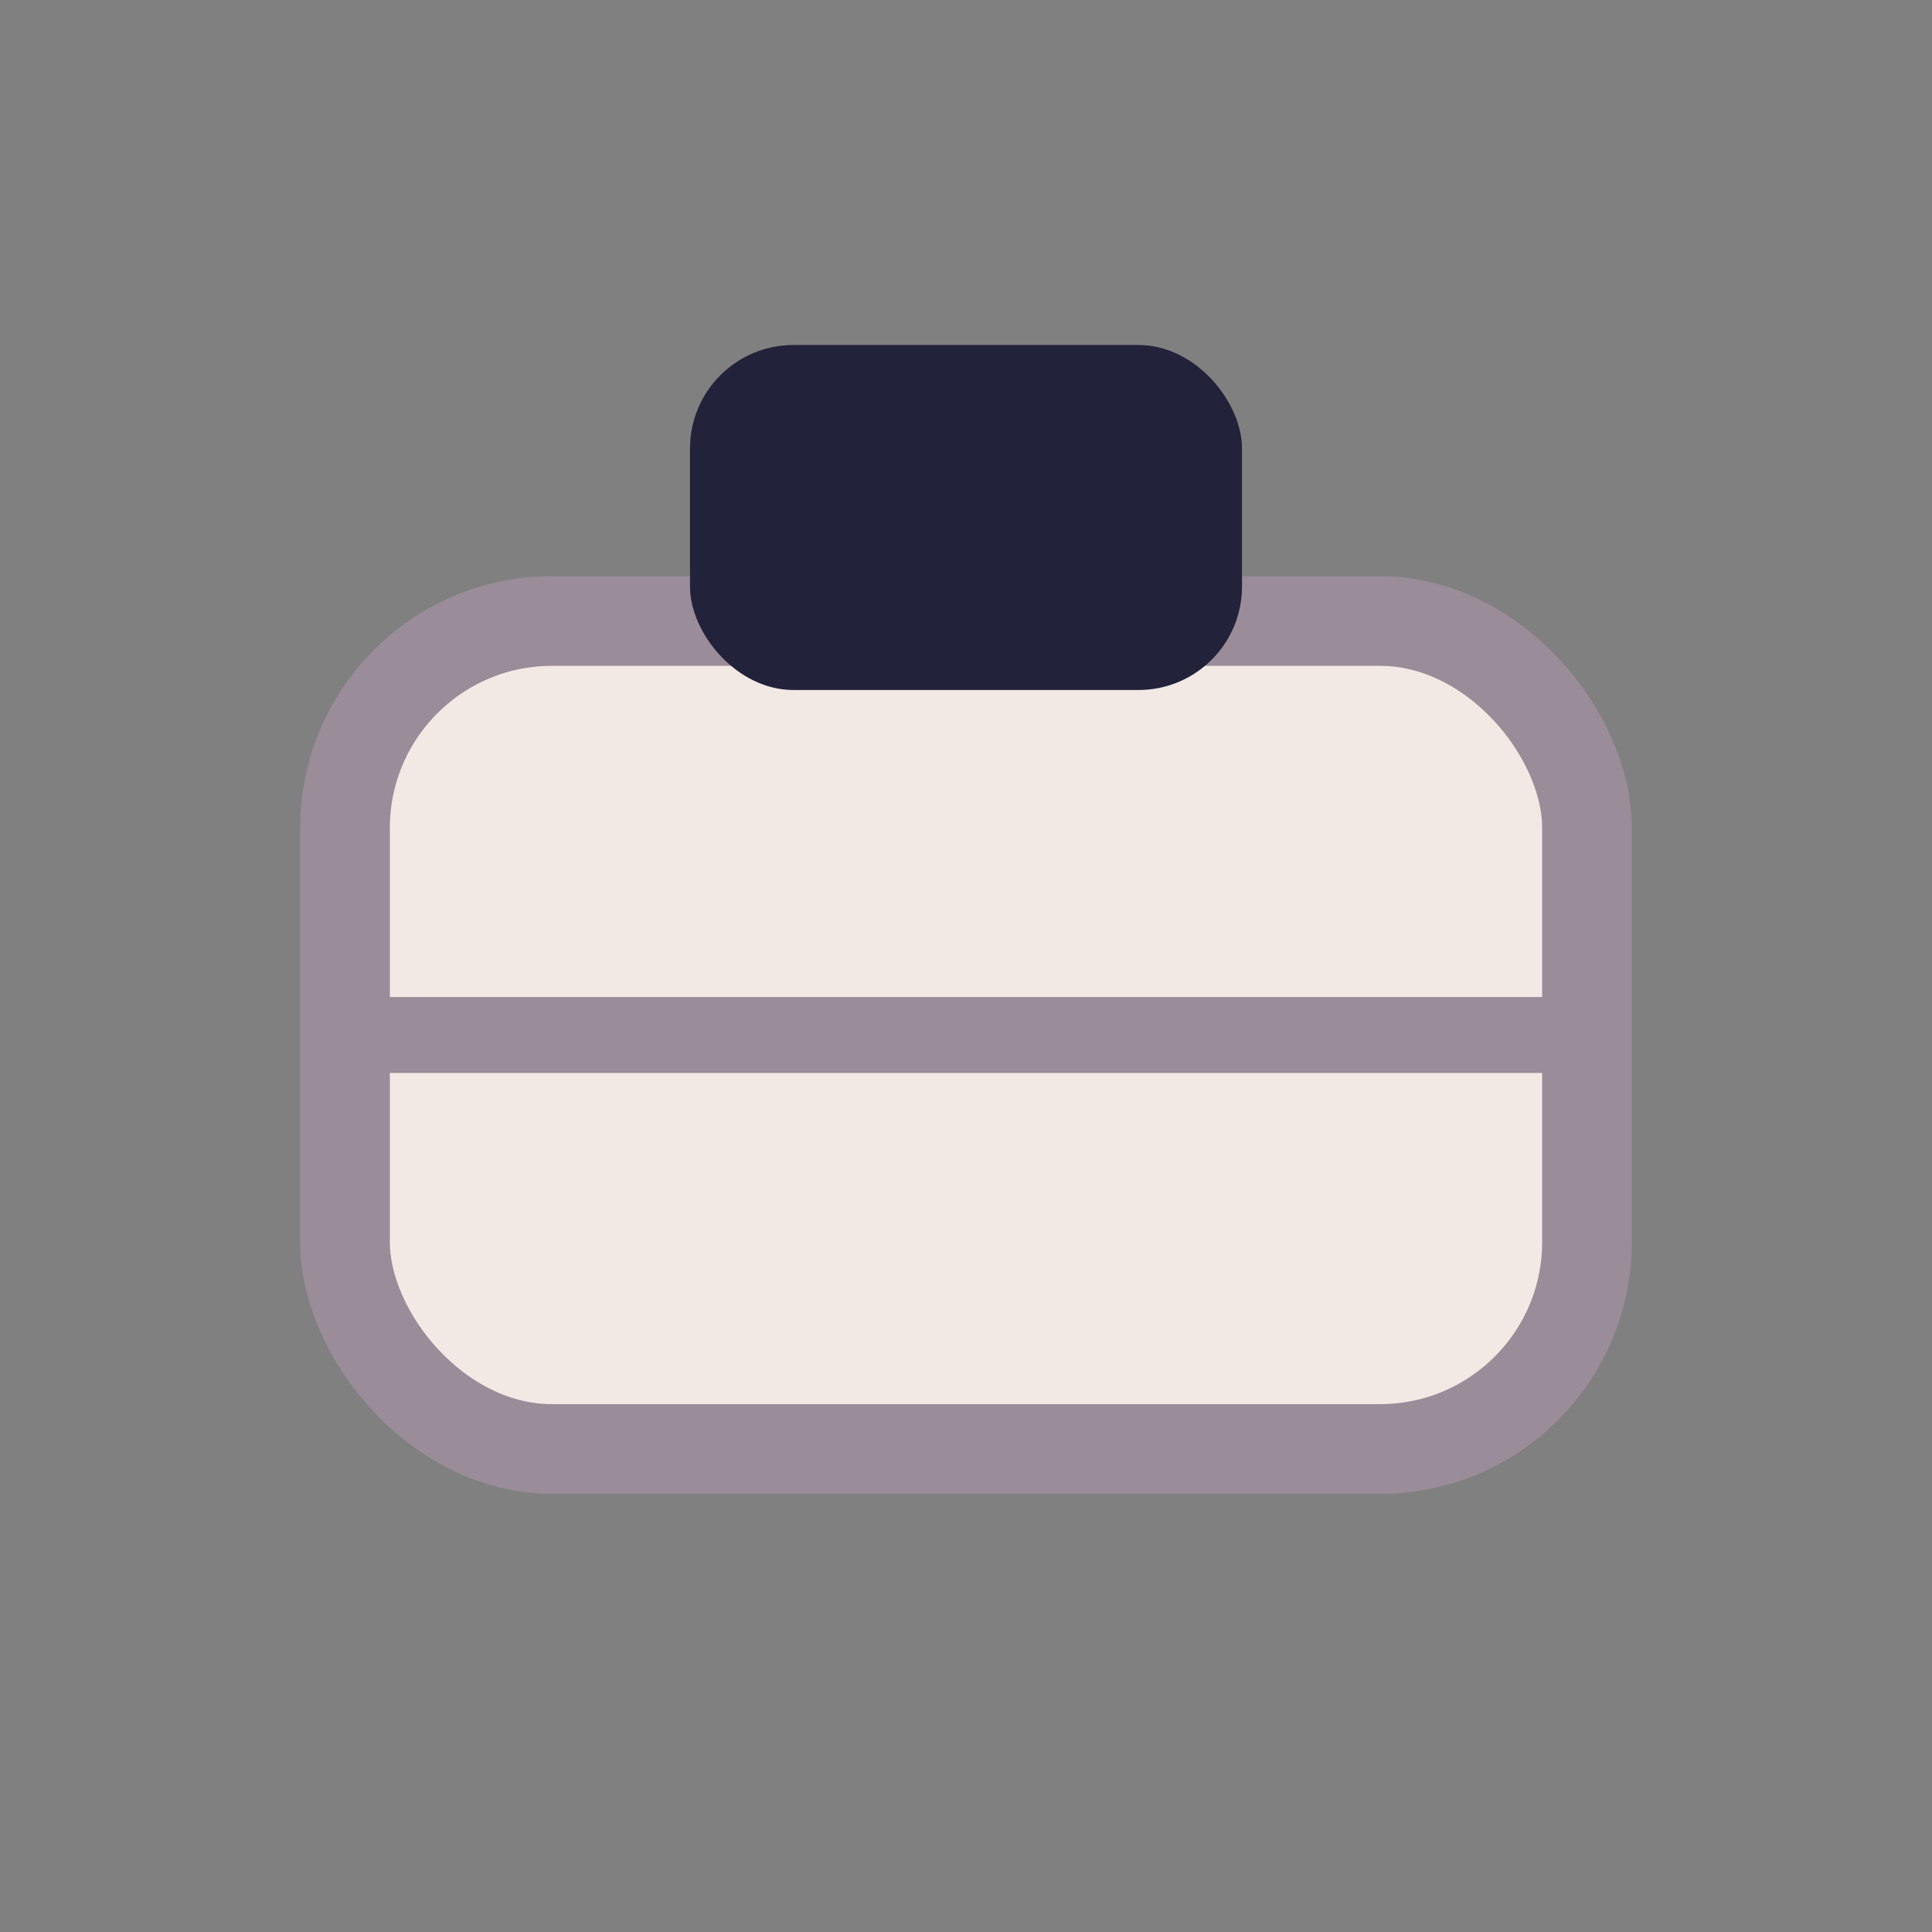
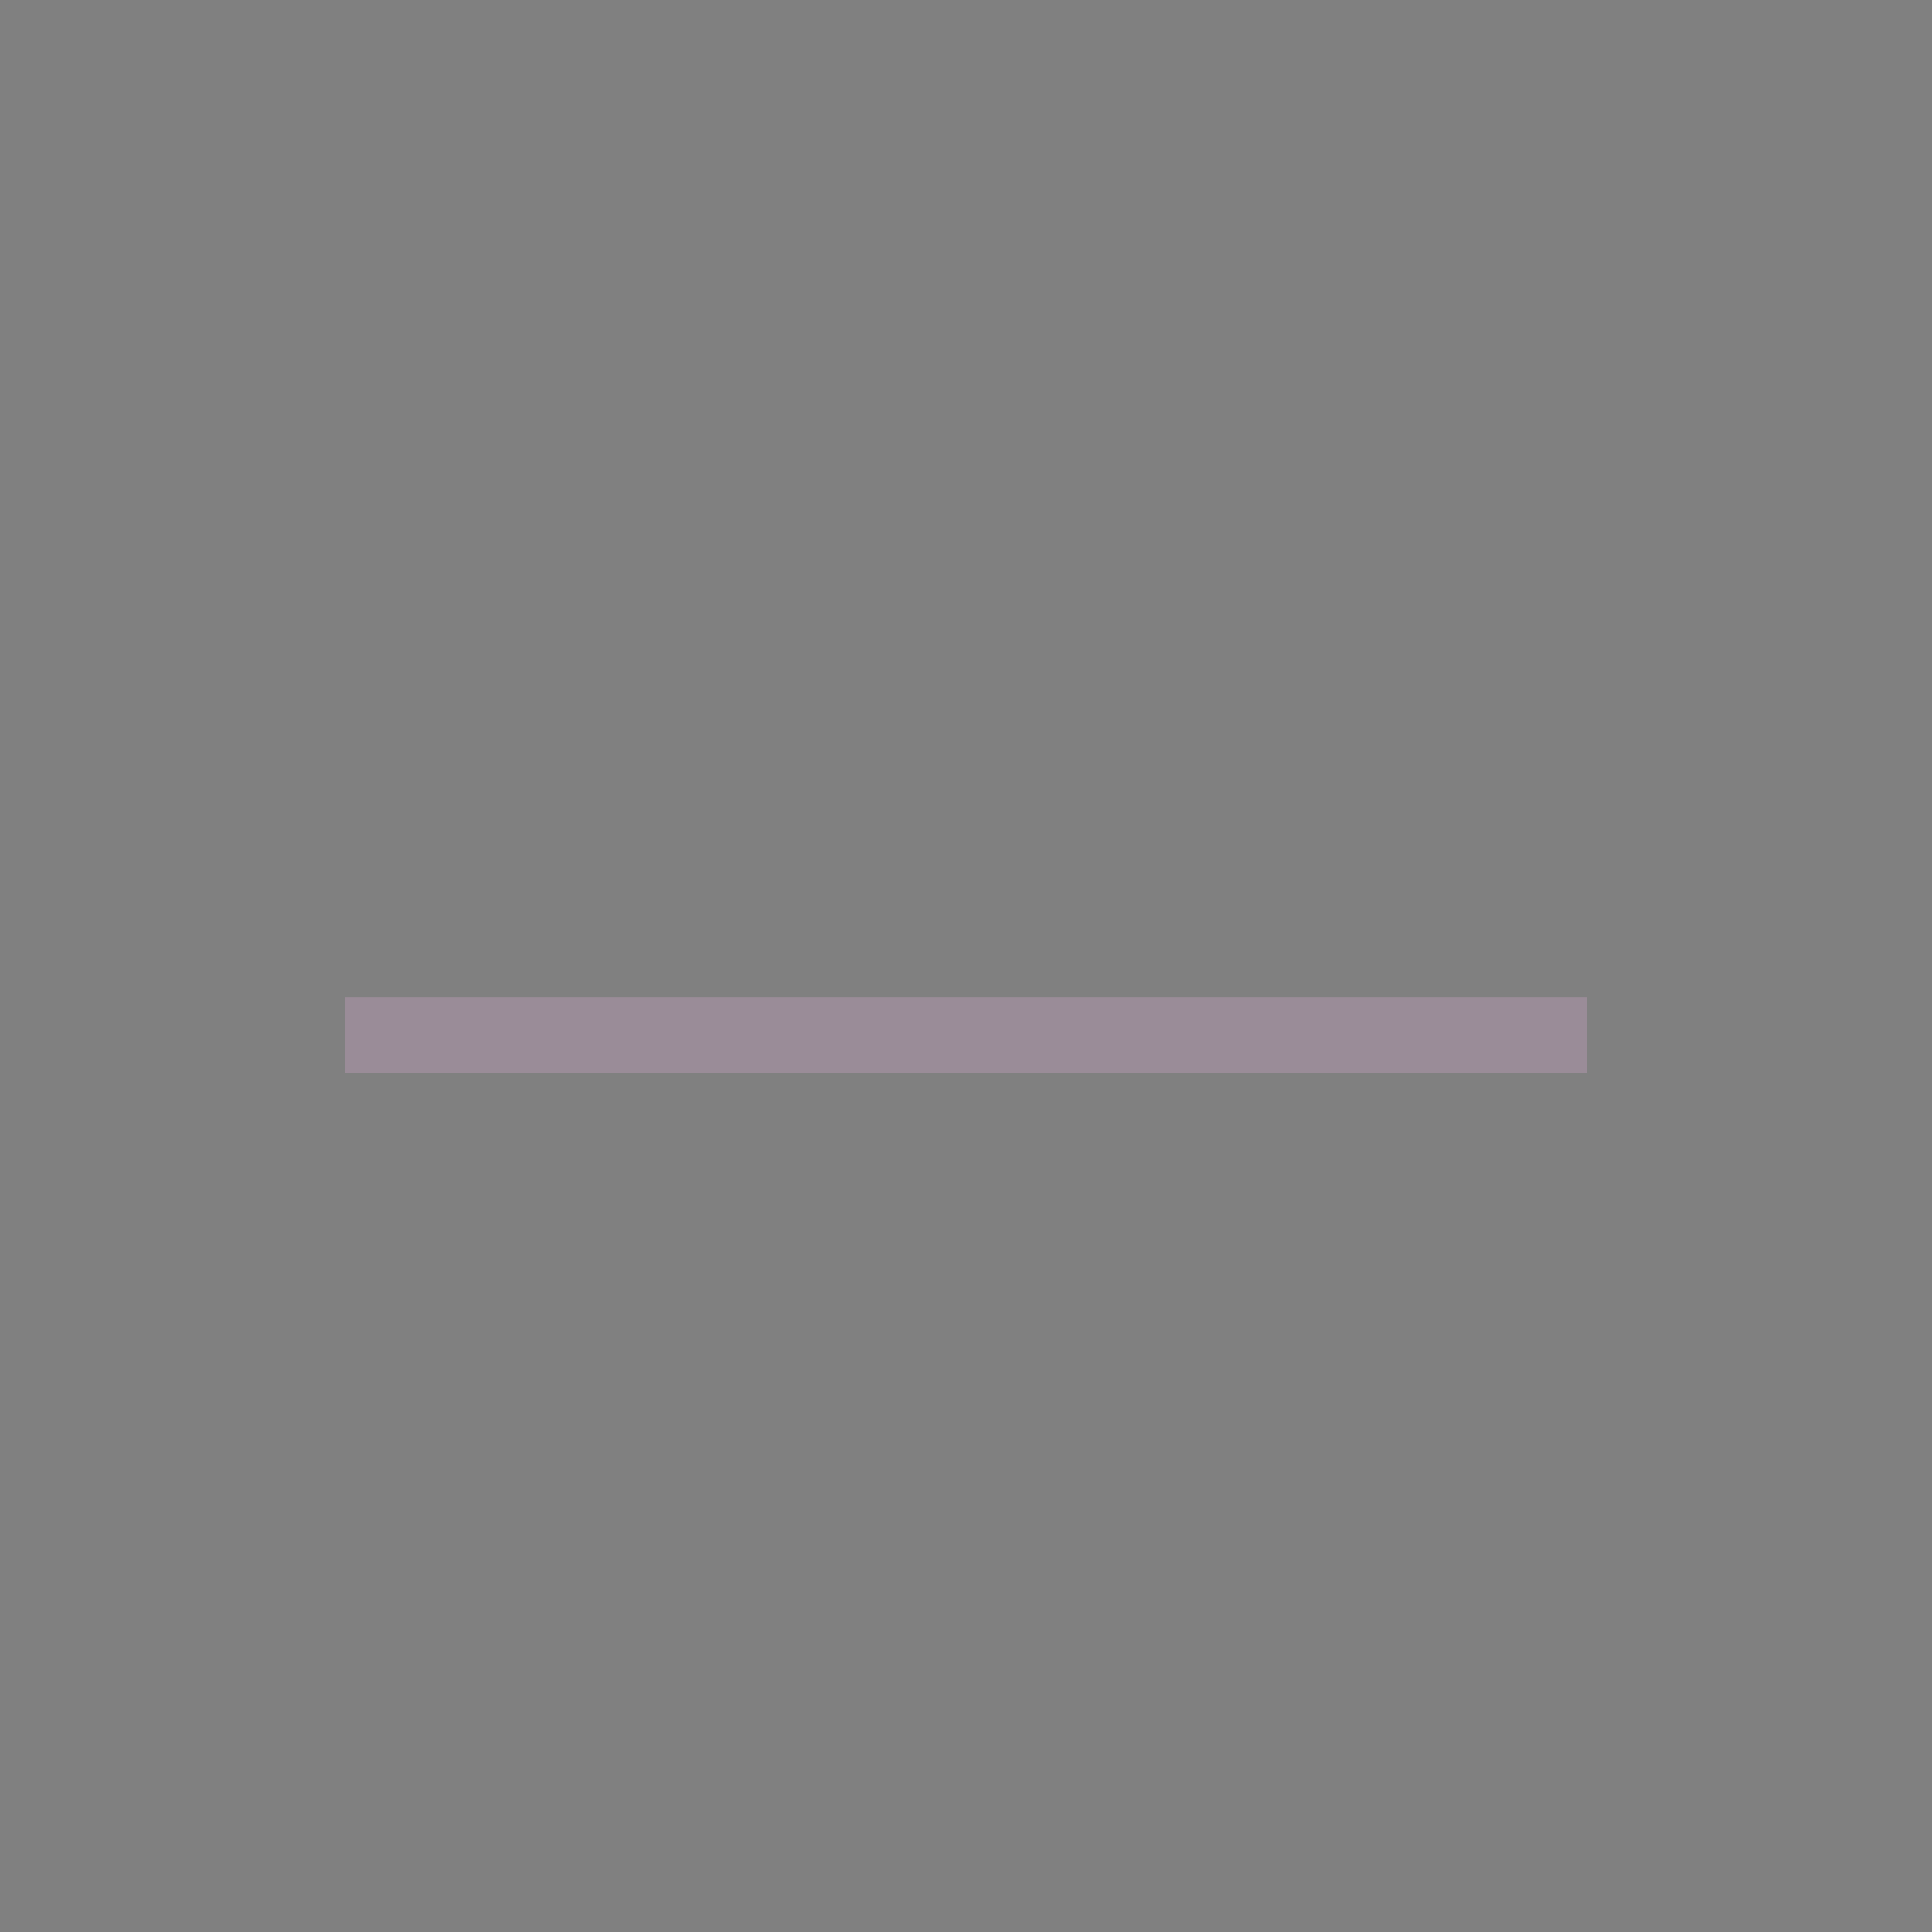
<svg xmlns="http://www.w3.org/2000/svg" width="28" height="28" viewBox="0 0 28 28">
  <rect x="0" y="0" width="28" height="28" fill="#808080" stroke="none" />
-   <rect x="5" y="9" width="18" height="12" rx="3" fill="#F2E9E4" stroke="#9A8C98" stroke-width="1.3" />
-   <rect x="10" y="5" width="8" height="5" rx="1.5" fill="#22223B" />
  <path d="M5 15h18" stroke="#9A8C98" stroke-width="1.1" />
</svg>